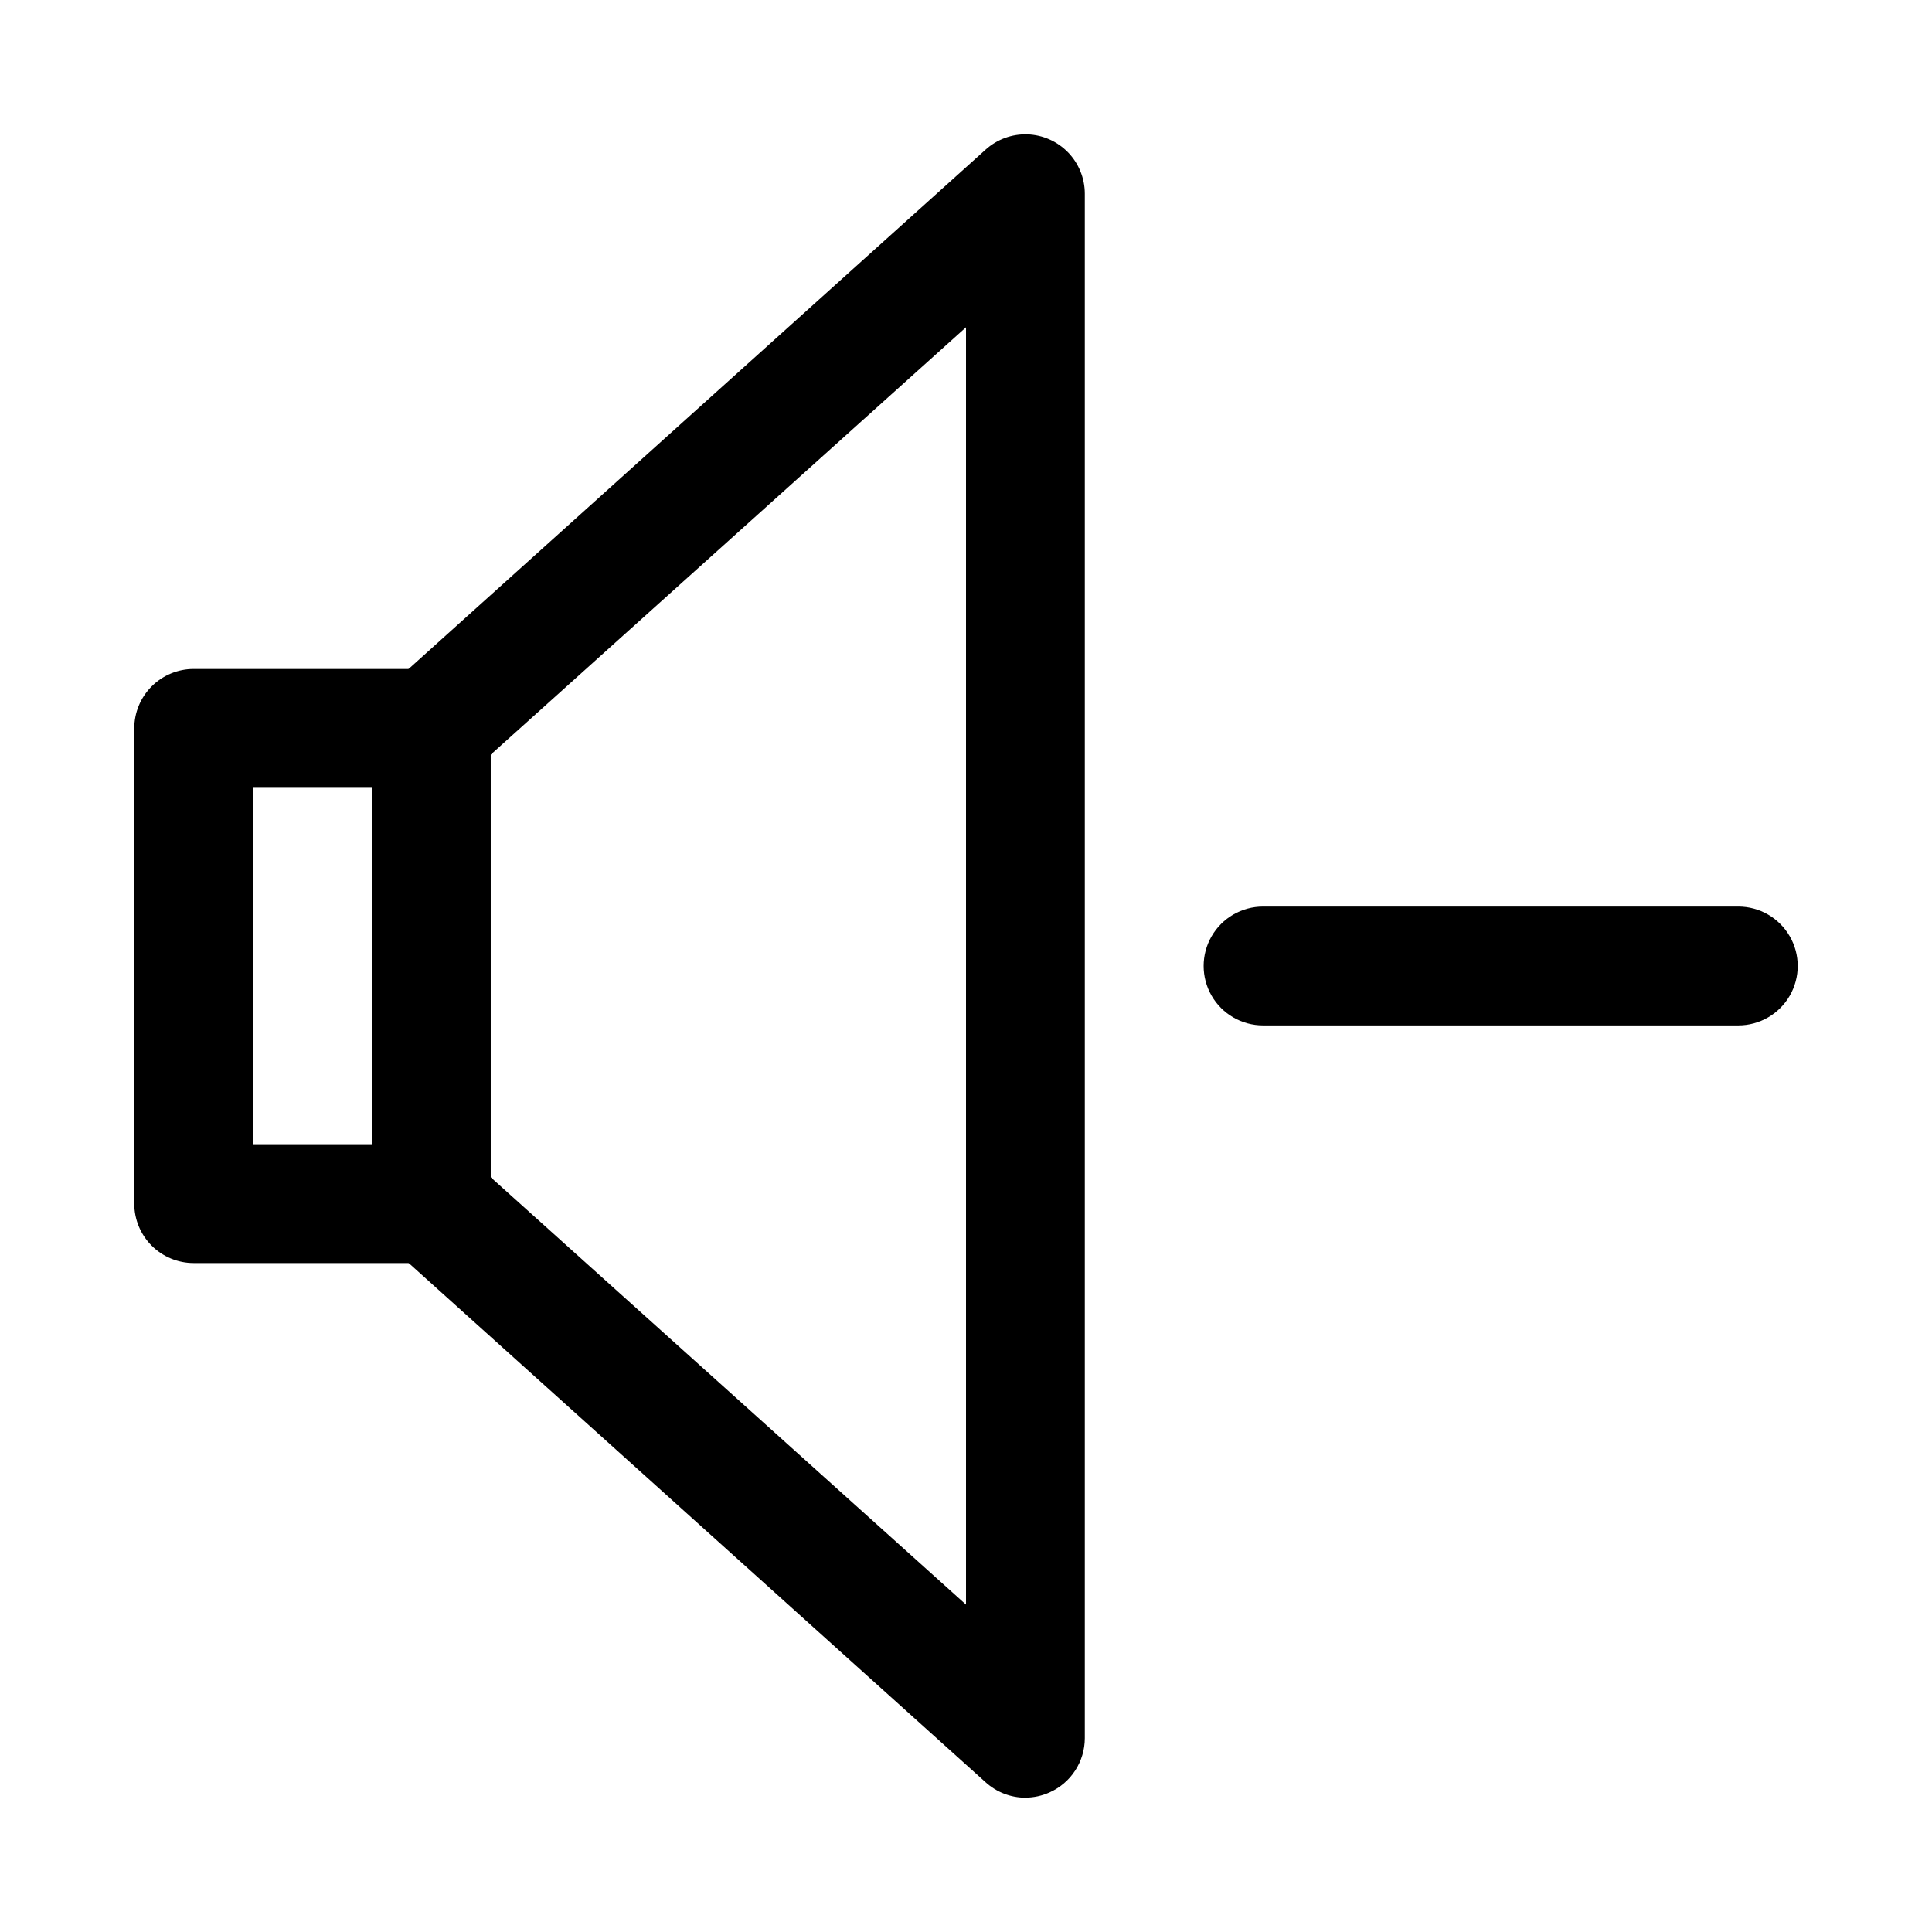
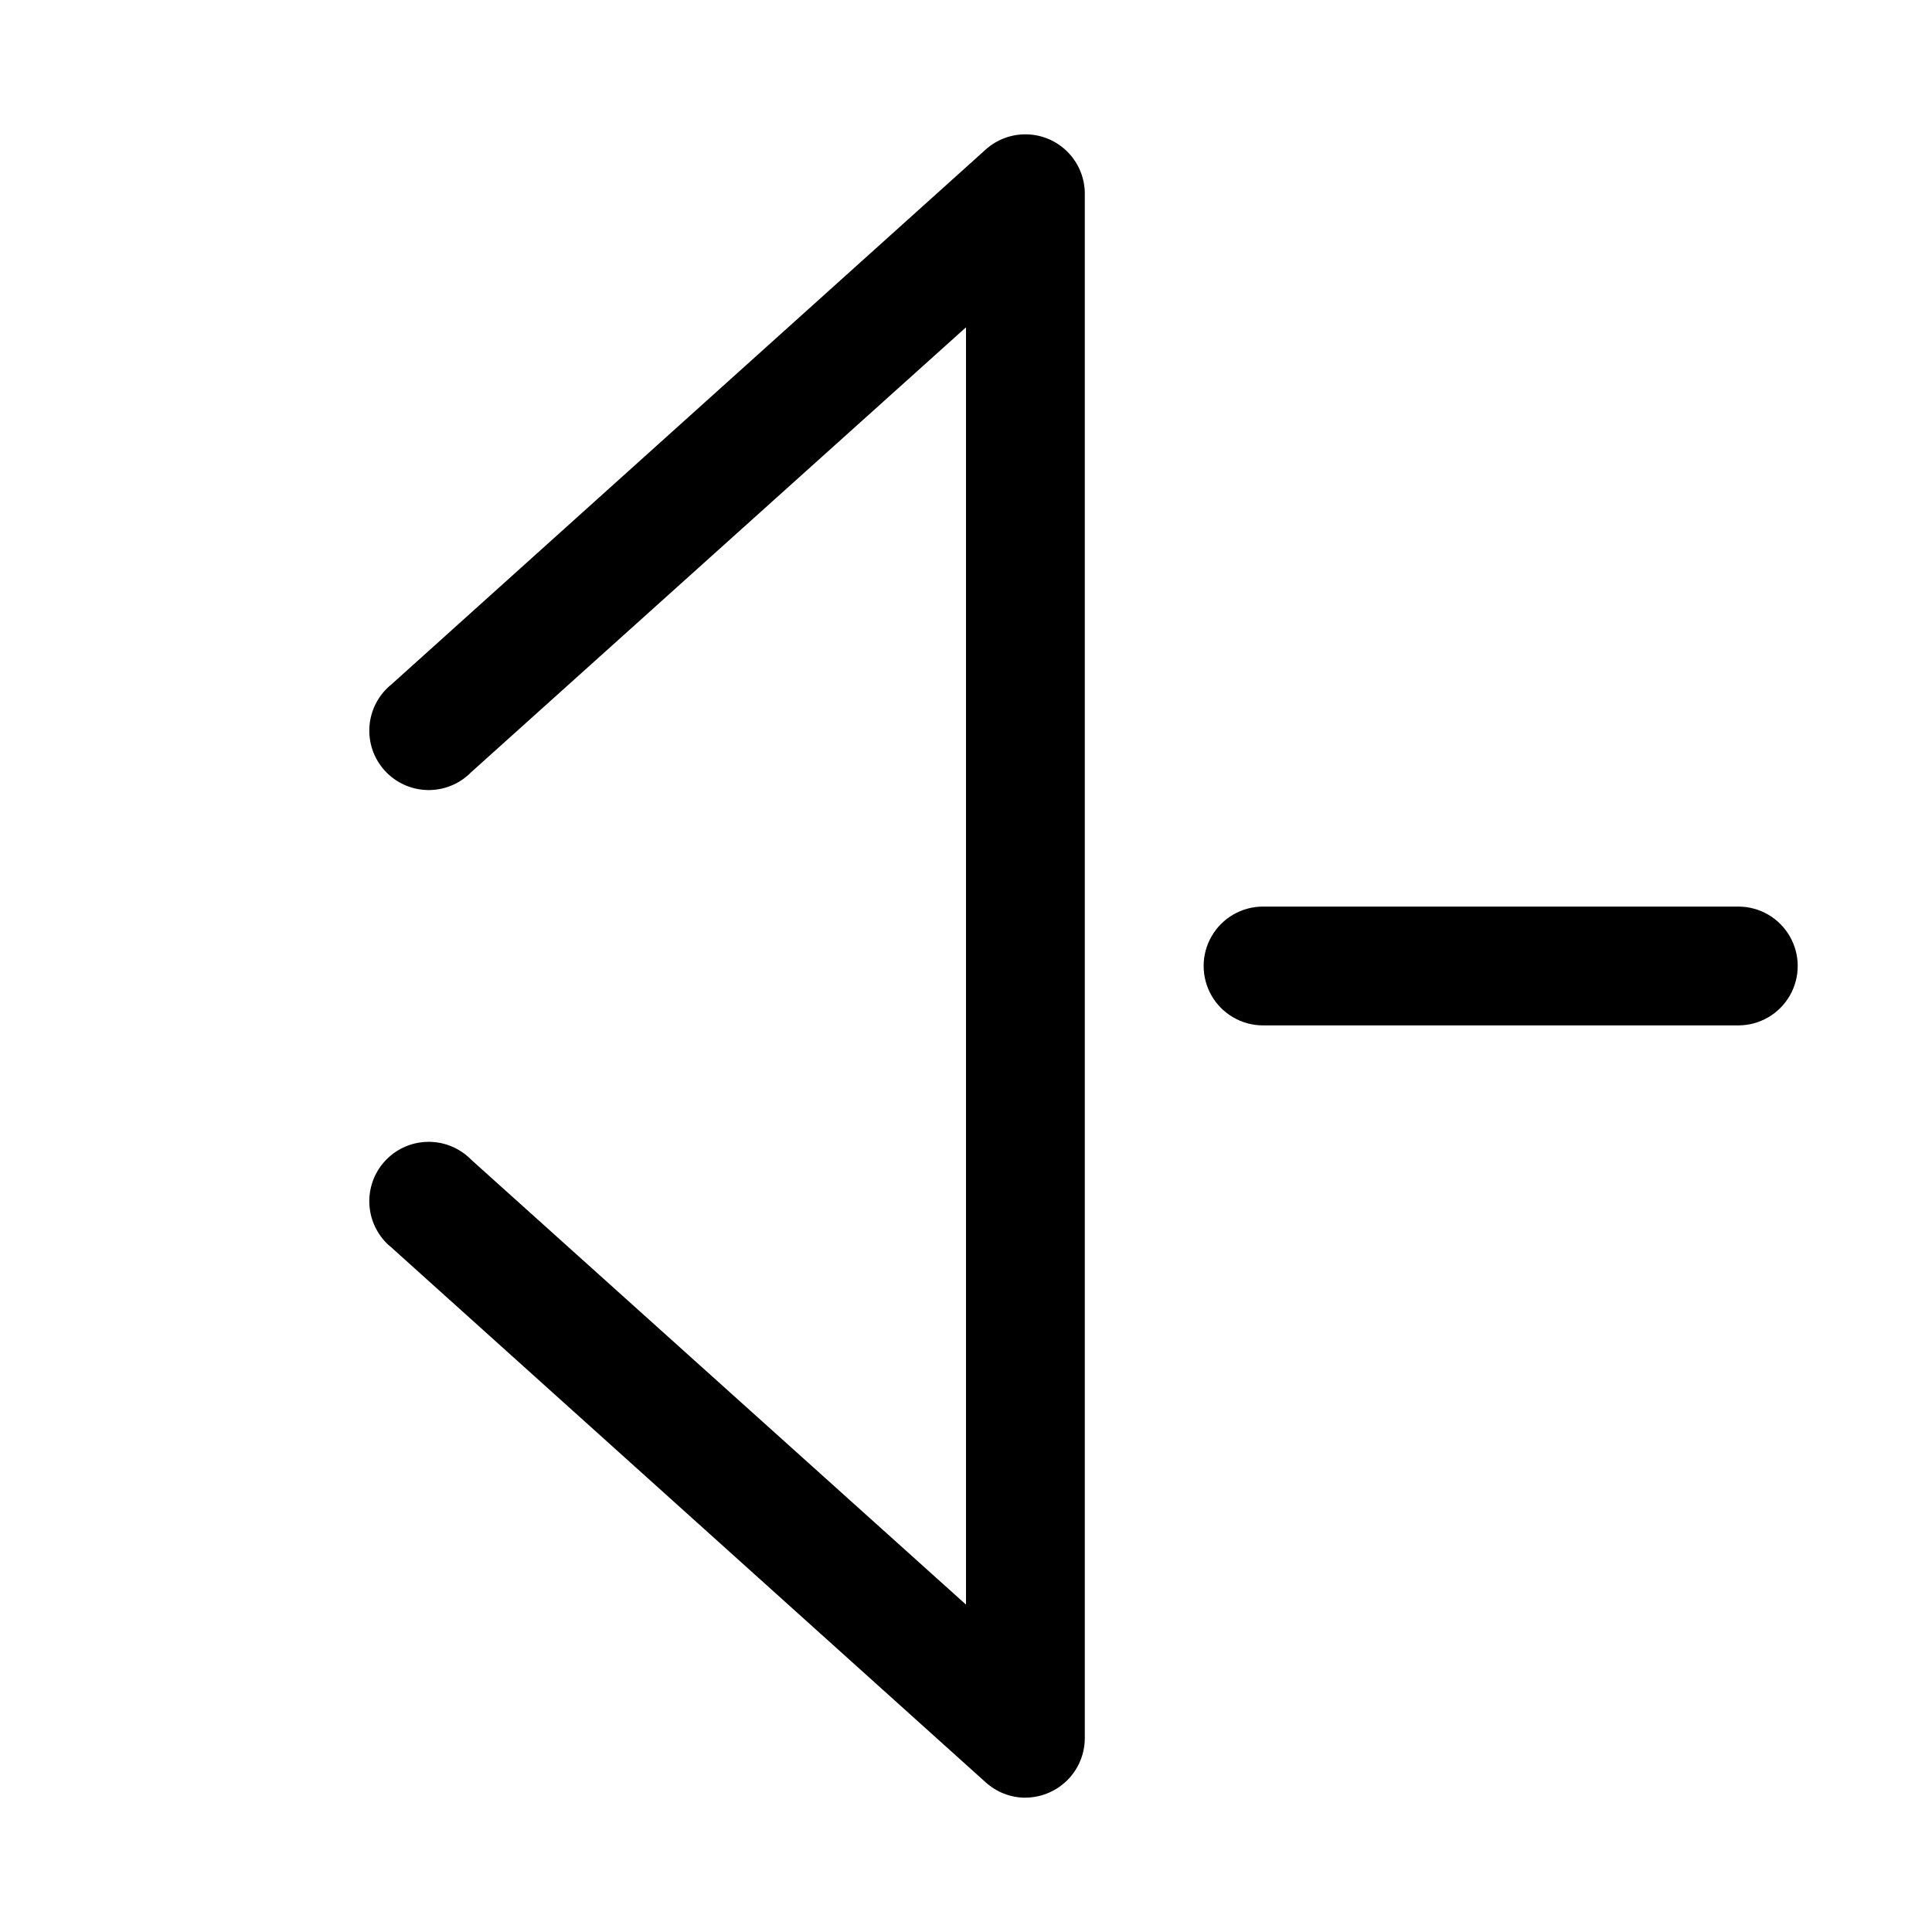
<svg xmlns="http://www.w3.org/2000/svg" fill="#000000" width="800px" height="800px" version="1.1" viewBox="144 144 512 512">
  <g>
-     <path d="m258.3 478.72h-62.977c-4.176 0-8.18-1.66-11.133-4.609-2.949-2.953-4.609-6.961-4.609-11.133v-125.95c0-4.176 1.66-8.18 4.609-11.133 2.953-2.953 6.957-4.613 11.133-4.613h62.977c4.176 0 8.18 1.66 11.133 4.613s4.613 6.957 4.613 11.133v125.95c0 4.172-1.66 8.18-4.613 11.133-2.953 2.949-6.957 4.609-11.133 4.609zm-47.23-31.488h31.488v-94.465h-31.488z" />
    <path d="m415.74 620.41c-3.902-0.008-7.66-1.469-10.547-4.094l-157.44-141.7c-3.383-2.715-5.492-6.707-5.836-11.031-0.344-4.32 1.113-8.598 4.023-11.812s7.019-5.086 11.355-5.172 8.516 1.617 11.555 4.715l131.15 117.92v-338.5l-131.15 117.92c-3.039 3.098-7.219 4.805-11.555 4.715-4.336-0.086-8.445-1.957-11.355-5.172s-4.367-7.488-4.023-11.812c0.344-4.324 2.453-8.316 5.836-11.031l157.44-141.7c3.027-2.734 6.996-4.184 11.07-4.047 4.078 0.133 7.941 1.848 10.781 4.773 2.84 2.93 4.43 6.844 4.441 10.922v409.35c-0.008 3.027-0.887 5.992-2.535 8.531-1.648 2.543-3.992 4.555-6.754 5.797-2.027 0.922-4.231 1.406-6.457 1.414z" />
    <path d="m604.67 415.74h-125.95c-5.625 0-10.824-3-13.633-7.871-2.812-4.871-2.812-10.875 0-15.746 2.809-4.871 8.008-7.871 13.633-7.871h125.95c5.625 0 10.82 3 13.633 7.871s2.812 10.875 0 15.746-8.008 7.871-13.633 7.871z" />
  </g>
</svg>